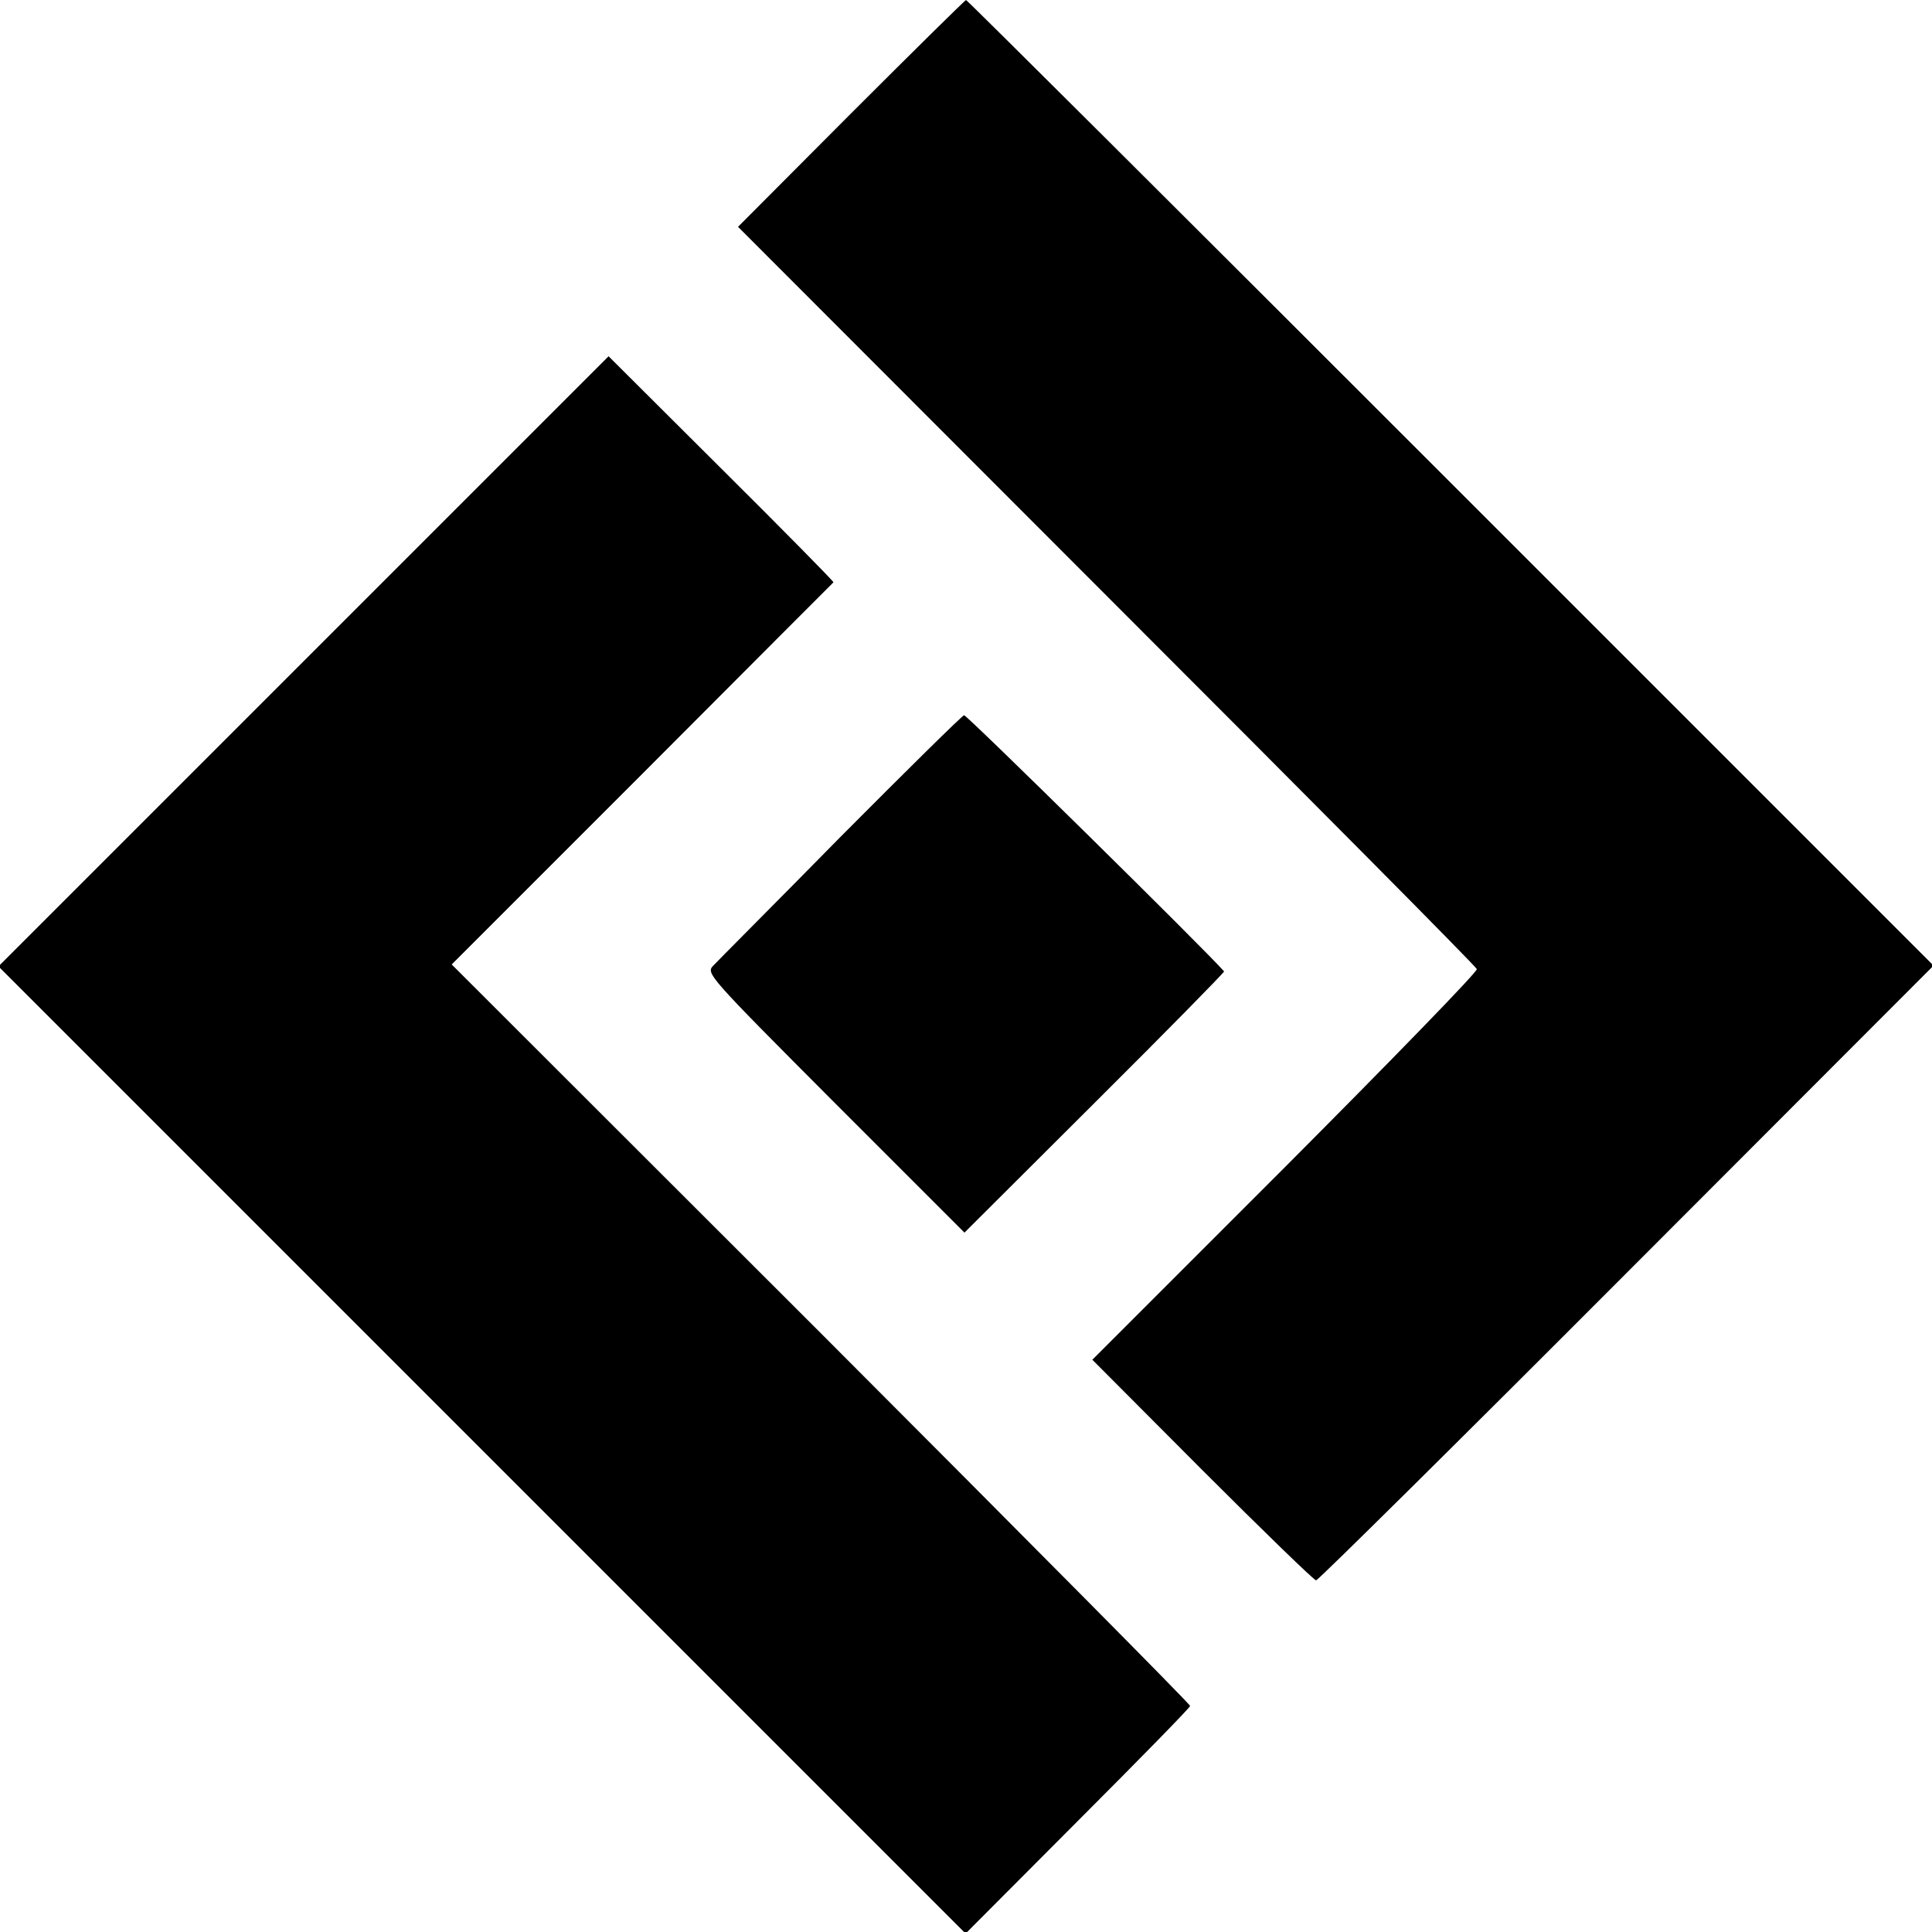
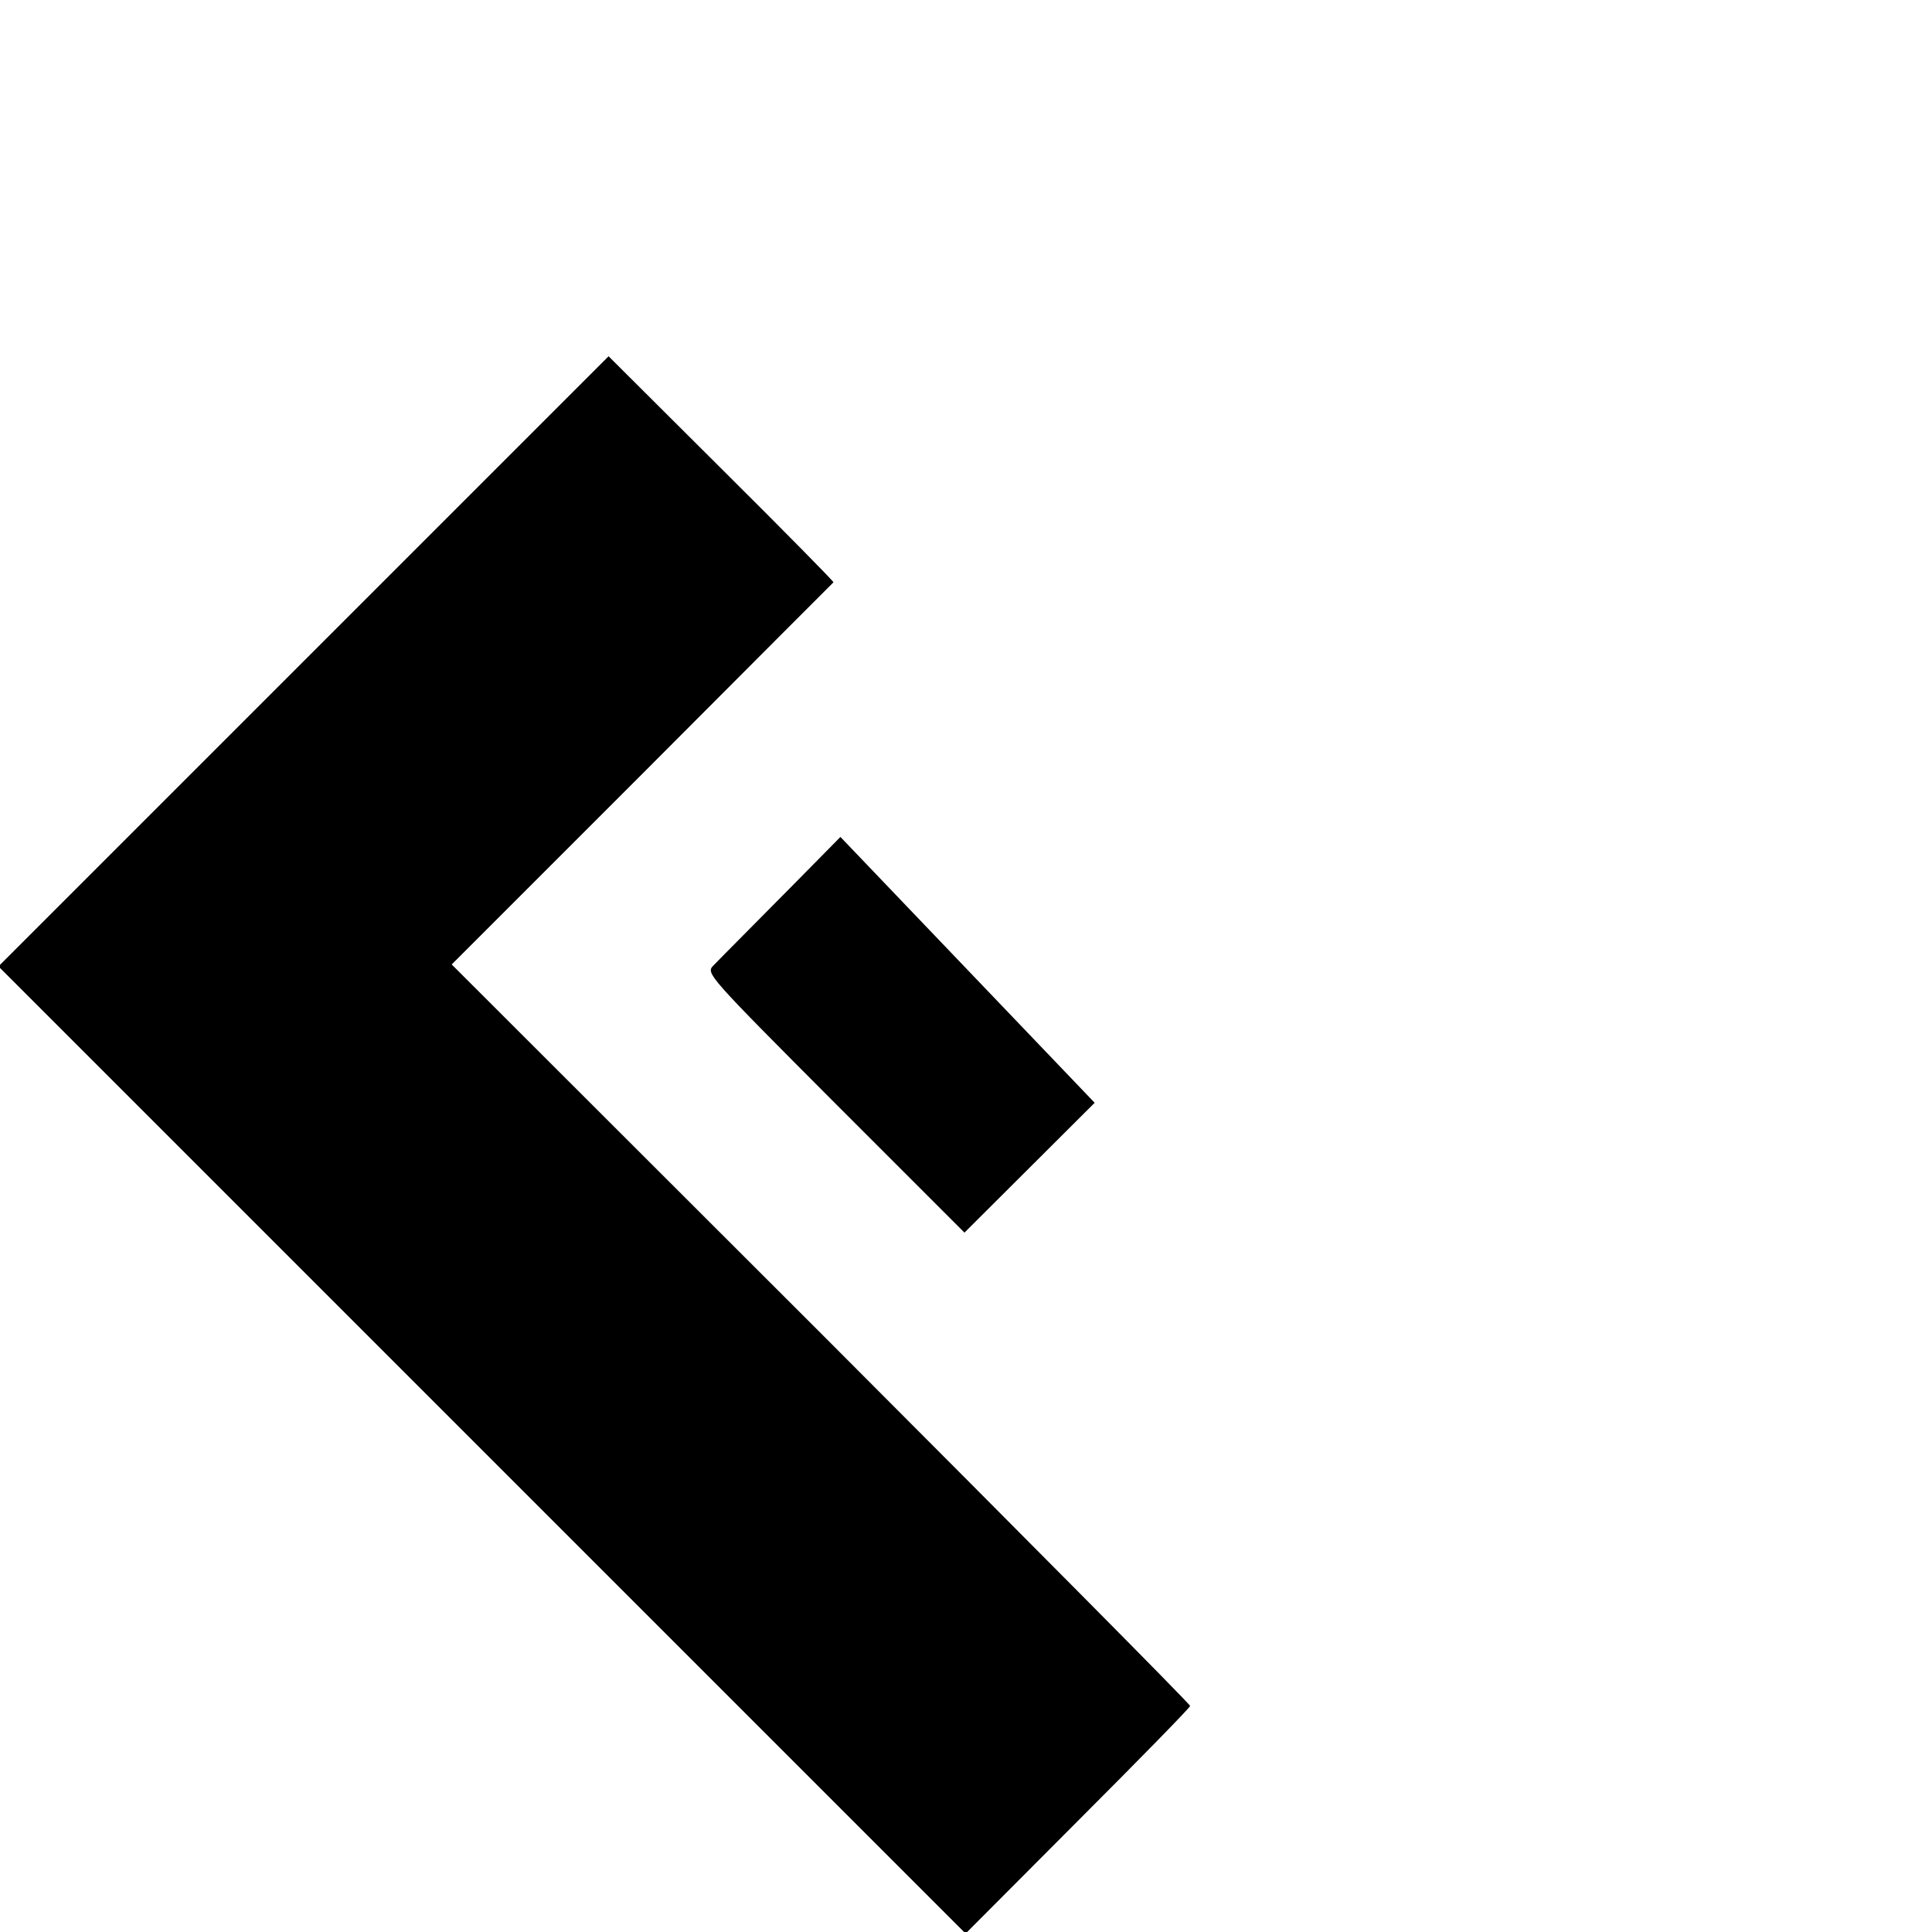
<svg xmlns="http://www.w3.org/2000/svg" version="1.0" width="500pt" height="500pt" viewBox="0 0 500 500" preserveAspectRatio="xMidYMid meet">
  <g transform="translate(0,500) scale(0.1,-0.1)" fill="#000000" stroke="none">
-     <path d="M2202 4706 l-292 -293 954 -955 c525 -525 956 -959 958 -966 2 -7 -222 -237 -496 -512 l-499 -499 285 -286 c157 -157 289 -285 294 -285 5 0 367 358 804 796 l794 795 -1250 1250 c-687 687 -1251 1249 -1254 1249 -3 -1 -137 -133 -298 -294z" />
    <path d="M786 3289 l-790 -790 1252 -1252 1251 -1251 290 291 c160 160 291 294 291 298 0 5 -430 438 -955 964 l-956 955 493 493 c271 272 494 495 495 496 1 2 -129 134 -290 294 l-292 291 -789 -789z" />
-     <path d="M2175 2834 c-170 -173 -319 -322 -329 -333 -19 -20 -17 -23 315 -356 l335 -335 337 336 c186 185 336 338 335 340 -49 56 -666 664 -673 663 -5 -1 -149 -143 -320 -315z" />
+     <path d="M2175 2834 c-170 -173 -319 -322 -329 -333 -19 -20 -17 -23 315 -356 l335 -335 337 336 z" />
  </g>
</svg>